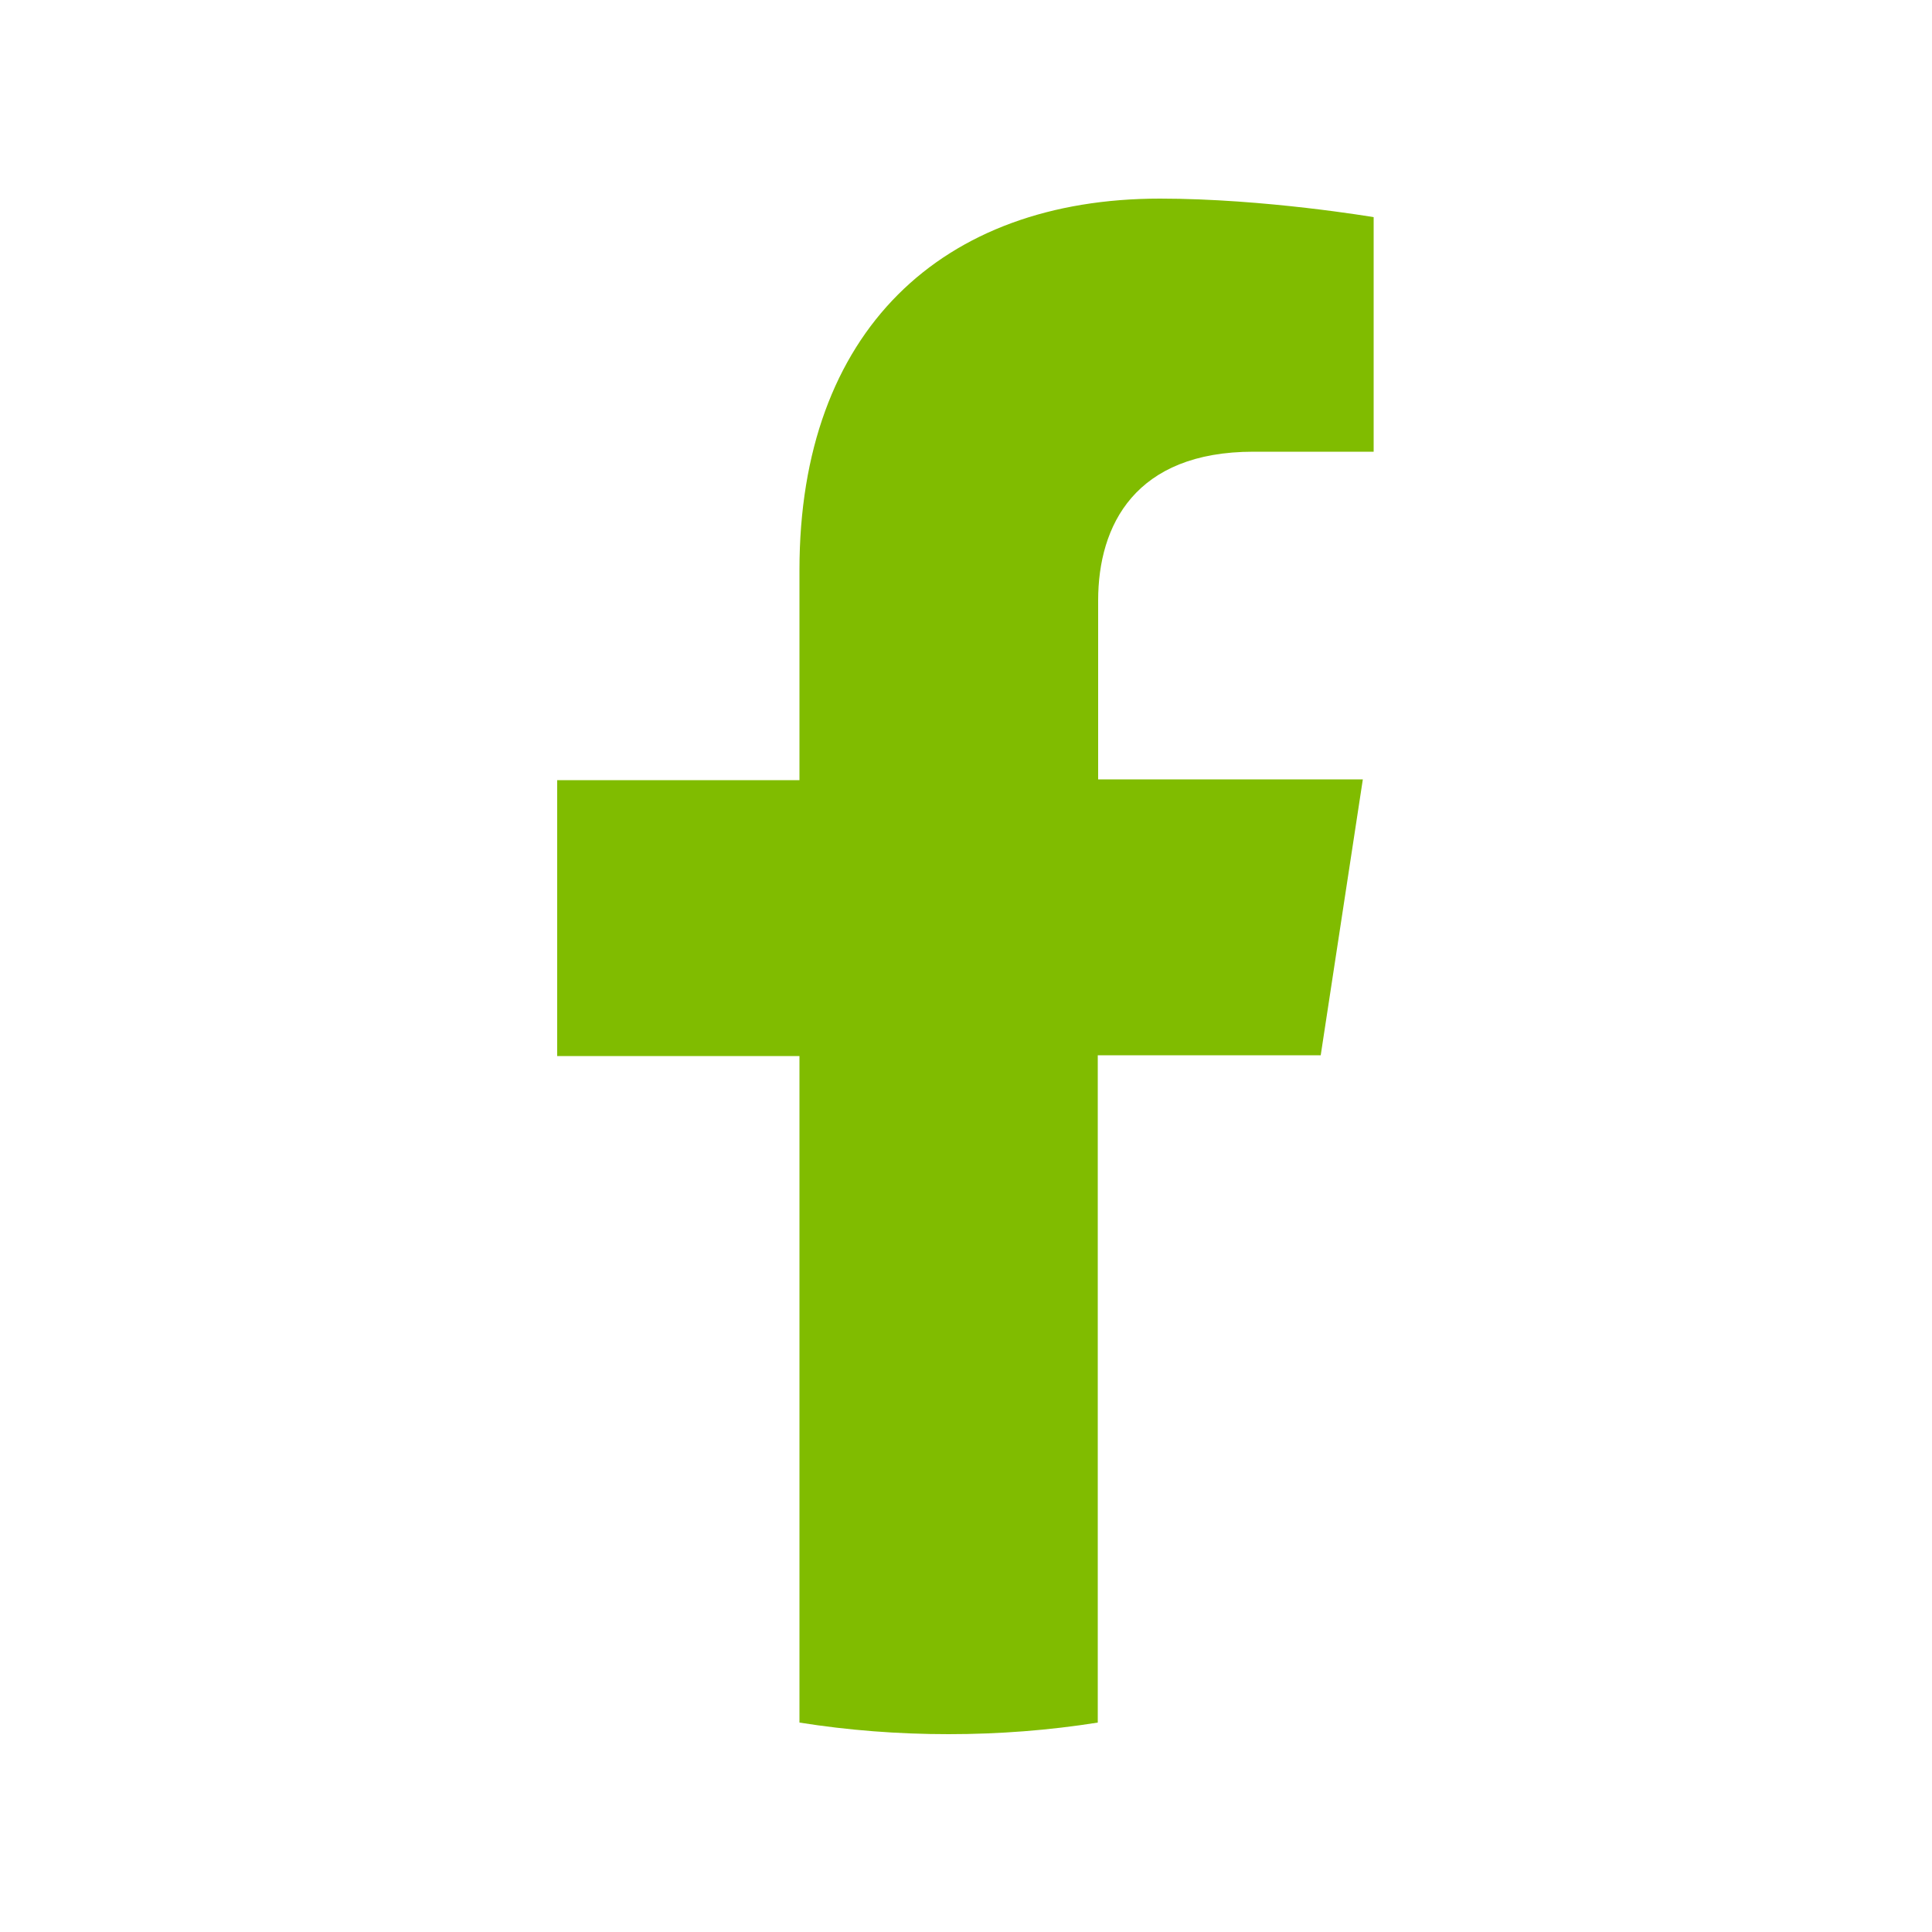
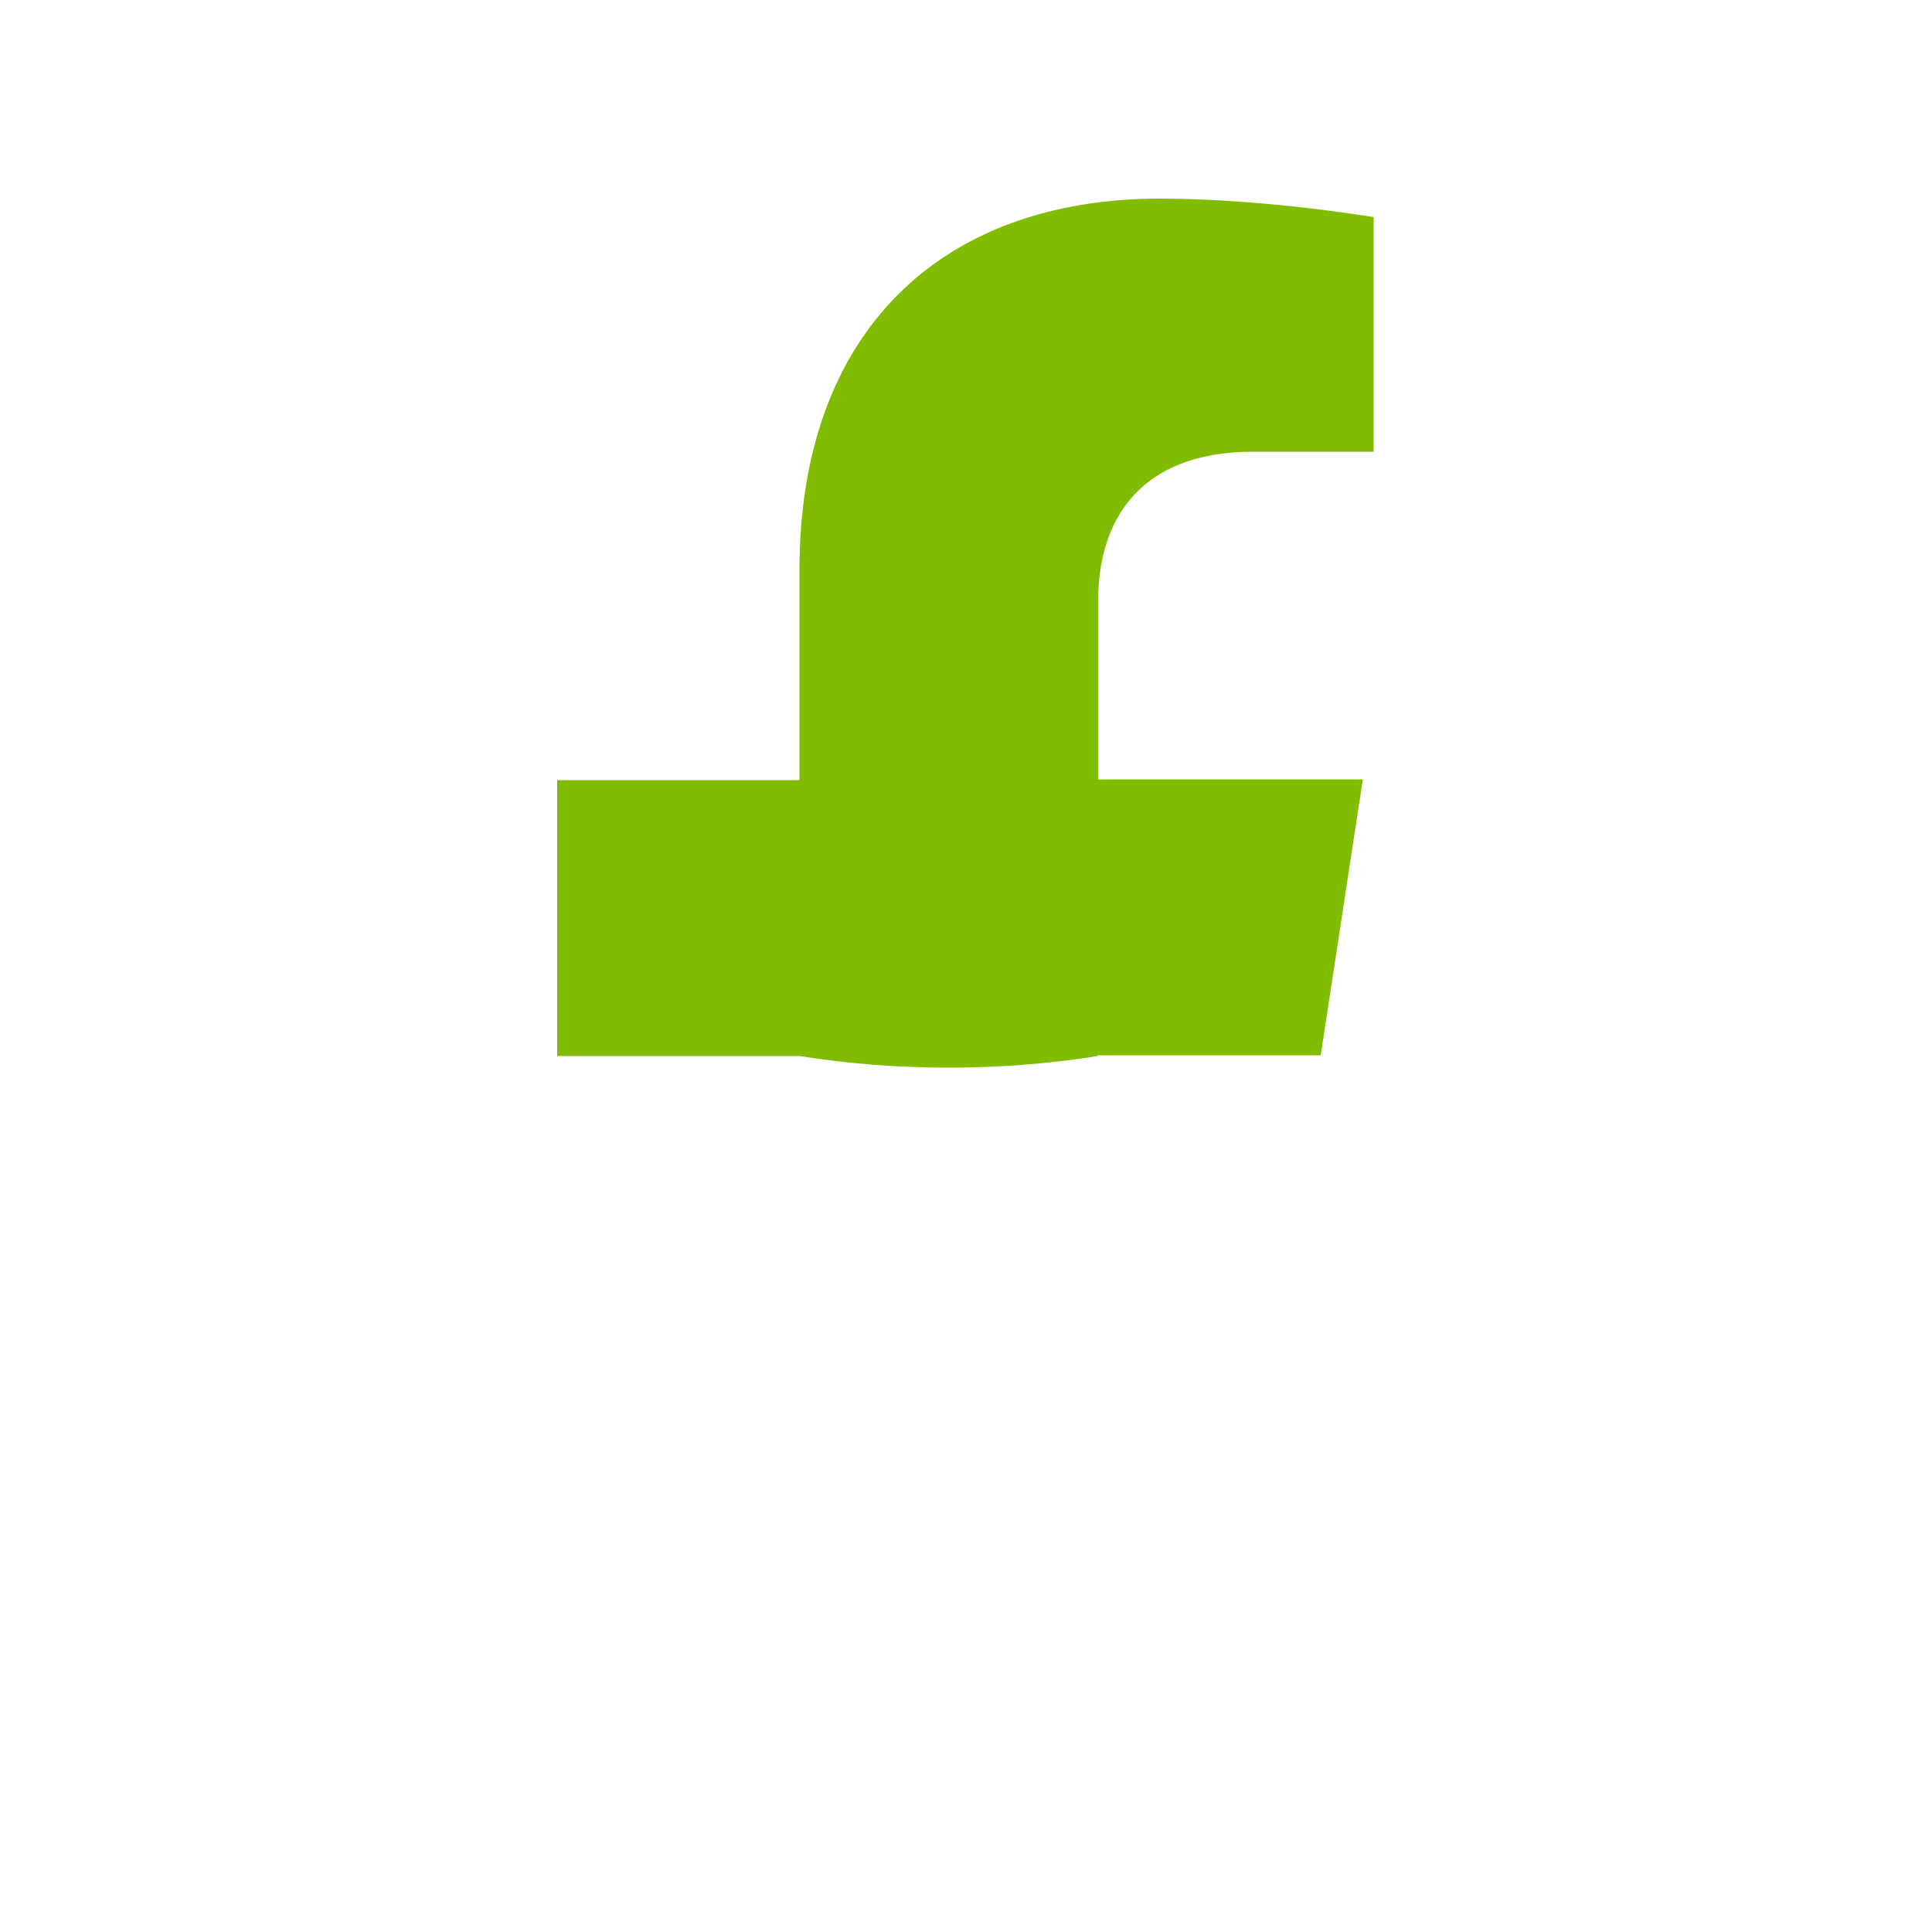
<svg xmlns="http://www.w3.org/2000/svg" version="1.1" id="Layer_1" x="0px" y="0px" viewBox="0 0 50 50" style="enable-background:new 0 0 50 50;" xml:space="preserve">
  <style type="text/css">
	.st0{fill:url(#SVGID_1_);}
	.st1{opacity:0.79;clip-path:url(#SVGID_3_);fill:url(#SVGID_4_);}
	.st2{fill:none;stroke:#4D4D4D;stroke-miterlimit:10;}
	.st3{clip-path:url(#SVGID_10_);}
	.st4{fill:#A7D6FF;}
	.st5{fill:#FFFFFF;}
	.st6{fill:none;stroke:#4D4D4D;stroke-width:3;stroke-miterlimit:10;}
	.st7{fill:#C1E2B7;}
	.st8{fill:none;stroke:#124734;stroke-width:2;stroke-miterlimit:10;}
	.st9{fill:#124734;}
	.st10{fill:#0071AA;}
	.st11{fill:#947C52;}
	.st12{fill:#124734;stroke:#FFFFFF;stroke-miterlimit:10;}
	.st13{fill:#0D3023;}
	.st14{fill:url(#SVGID_15_);}
	.st15{fill:url(#SVGID_16_);}
	.st16{fill:url(#SVGID_17_);}
	.st17{fill:url(#SVGID_18_);}
	.st18{fill:url(#SVGID_19_);}
	.st19{fill:url(#SVGID_20_);}
	.st20{fill:url(#SVGID_21_);}
	.st21{fill:url(#SVGID_22_);}
	.st22{opacity:0.2;clip-path:url(#SVGID_24_);}
	.st23{clip-path:url(#SVGID_26_);}
	.st24{opacity:0.2;clip-path:url(#SVGID_26_);}
	.st25{opacity:0.2;clip-path:url(#SVGID_28_);}
	.st26{opacity:0.2;clip-path:url(#SVGID_30_);}
	.st27{opacity:0.2;clip-path:url(#SVGID_32_);}
	.st28{opacity:0.15;clip-path:url(#SVGID_34_);}
	.st29{opacity:0.2;clip-path:url(#SVGID_38_);}
	.st30{opacity:0.2;clip-path:url(#SVGID_40_);}
	.st31{opacity:0.2;clip-path:url(#SVGID_42_);}
	.st32{opacity:0.2;clip-path:url(#SVGID_44_);}
	.st33{clip-path:url(#SVGID_46_);}
	.st34{opacity:0.2;clip-path:url(#SVGID_46_);}
	.st35{opacity:0.2;clip-path:url(#SVGID_48_);}
	.st36{clip-path:url(#SVGID_50_);}
	.st37{opacity:0.2;clip-path:url(#SVGID_50_);}
	.st38{fill:url(#SVGID_51_);}
	.st39{opacity:0.79;clip-path:url(#SVGID_53_);fill:url(#SVGID_54_);}
	.st40{opacity:0.9;fill:#80BC00;}
	.st41{fill:none;stroke:#FFFFFF;stroke-linecap:round;stroke-linejoin:round;stroke-miterlimit:10;}
	.st42{fill:#D4D4D4;}
	.st43{fill:url(#SVGID_57_);}
	.st44{clip-path:url(#SVGID_61_);}
	.st45{fill:none;stroke:#124734;stroke-miterlimit:10;}
	.st46{fill:url(#SVGID_66_);}
	.st47{fill:url(#SVGID_67_);}
	.st48{fill:url(#SVGID_68_);}
	.st49{fill:url(#SVGID_69_);}
	.st50{fill:url(#SVGID_70_);}
	.st51{fill:url(#SVGID_71_);}
	.st52{fill:url(#SVGID_72_);}
	.st53{fill:url(#SVGID_73_);}
	.st54{opacity:0.61;clip-path:url(#SVGID_75_);}
	.st55{opacity:0.2;clip-path:url(#SVGID_77_);}
	.st56{opacity:0.2;clip-path:url(#SVGID_79_);}
	.st57{opacity:0.15;clip-path:url(#SVGID_81_);}
	.st58{opacity:0.2;clip-path:url(#SVGID_85_);}
	.st59{fill:url(#SVGID_86_);}
	.st60{fill:none;stroke:#FFFFFF;stroke-miterlimit:10;}
	.st61{fill:url(#SVGID_87_);}
	.st62{fill:url(#SVGID_88_);}
	.st63{fill:url(#SVGID_89_);}
	.st64{fill:url(#SVGID_90_);}
	.st65{fill:url(#SVGID_91_);}
	.st66{fill:url(#SVGID_92_);}
	.st67{fill:url(#SVGID_93_);}
	.st68{opacity:0.2;clip-path:url(#SVGID_95_);}
	.st69{opacity:0.2;clip-path:url(#SVGID_97_);}
	.st70{opacity:0.2;clip-path:url(#SVGID_99_);}
	.st71{clip-path:url(#SVGID_101_);}
	.st72{opacity:0.2;clip-path:url(#SVGID_101_);}
	.st73{fill:url(#SVGID_102_);}
	.st74{fill:url(#SVGID_103_);}
	.st75{fill:url(#SVGID_104_);}
	.st76{fill:url(#SVGID_105_);}
	.st77{fill:none;stroke:#124734;stroke-width:0.5;stroke-miterlimit:10;}
	.st78{fill:#D9D9D9;}
	.st79{fill:url(#SVGID_106_);}
	.st80{fill:none;stroke:#4D4D4D;stroke-width:0.75;stroke-miterlimit:10;}
	.st81{fill:url(#SVGID_107_);}
	.st82{fill:#4D4D4D;}
	.st83{fill:url(#SVGID_108_);}
	.st84{fill:#D0D0D0;}
	.st85{fill:#B6B6B6;}
	.st86{fill:#DEDEDE;}
	.st87{fill:url(#SVGID_115_);}
	.st88{fill:url(#SVGID_116_);}
	.st89{fill:url(#SVGID_117_);}
	.st90{fill:url(#SVGID_120_);}
	.st91{opacity:0.8;fill:url(#SVGID_121_);}
	.st92{fill:#80BC00;}
	.st93{fill:none;stroke:#FFFFFF;stroke-width:2;stroke-miterlimit:10;}
</style>
-   <path class="st92" d="M34.18,27.31l1.09-7.14h-6.85v-4.63c0-1.95,0.96-3.85,4.02-3.85h3.11V5.62c0,0-2.82-0.48-5.53-0.48  c-5.64,0-9.33,3.42-9.33,9.61v5.44h-6.27v7.14h6.27v17.25c1.26,0.2,2.55,0.3,3.86,0.3c1.31,0,2.6-0.1,3.86-0.3V27.31H34.18z" />
+   <path class="st92" d="M34.18,27.31l1.09-7.14h-6.85v-4.63c0-1.95,0.96-3.85,4.02-3.85h3.11V5.62c0,0-2.82-0.48-5.53-0.48  c-5.64,0-9.33,3.42-9.33,9.61v5.44h-6.27v7.14h6.27c1.26,0.2,2.55,0.3,3.86,0.3c1.31,0,2.6-0.1,3.86-0.3V27.31H34.18z" />
</svg>